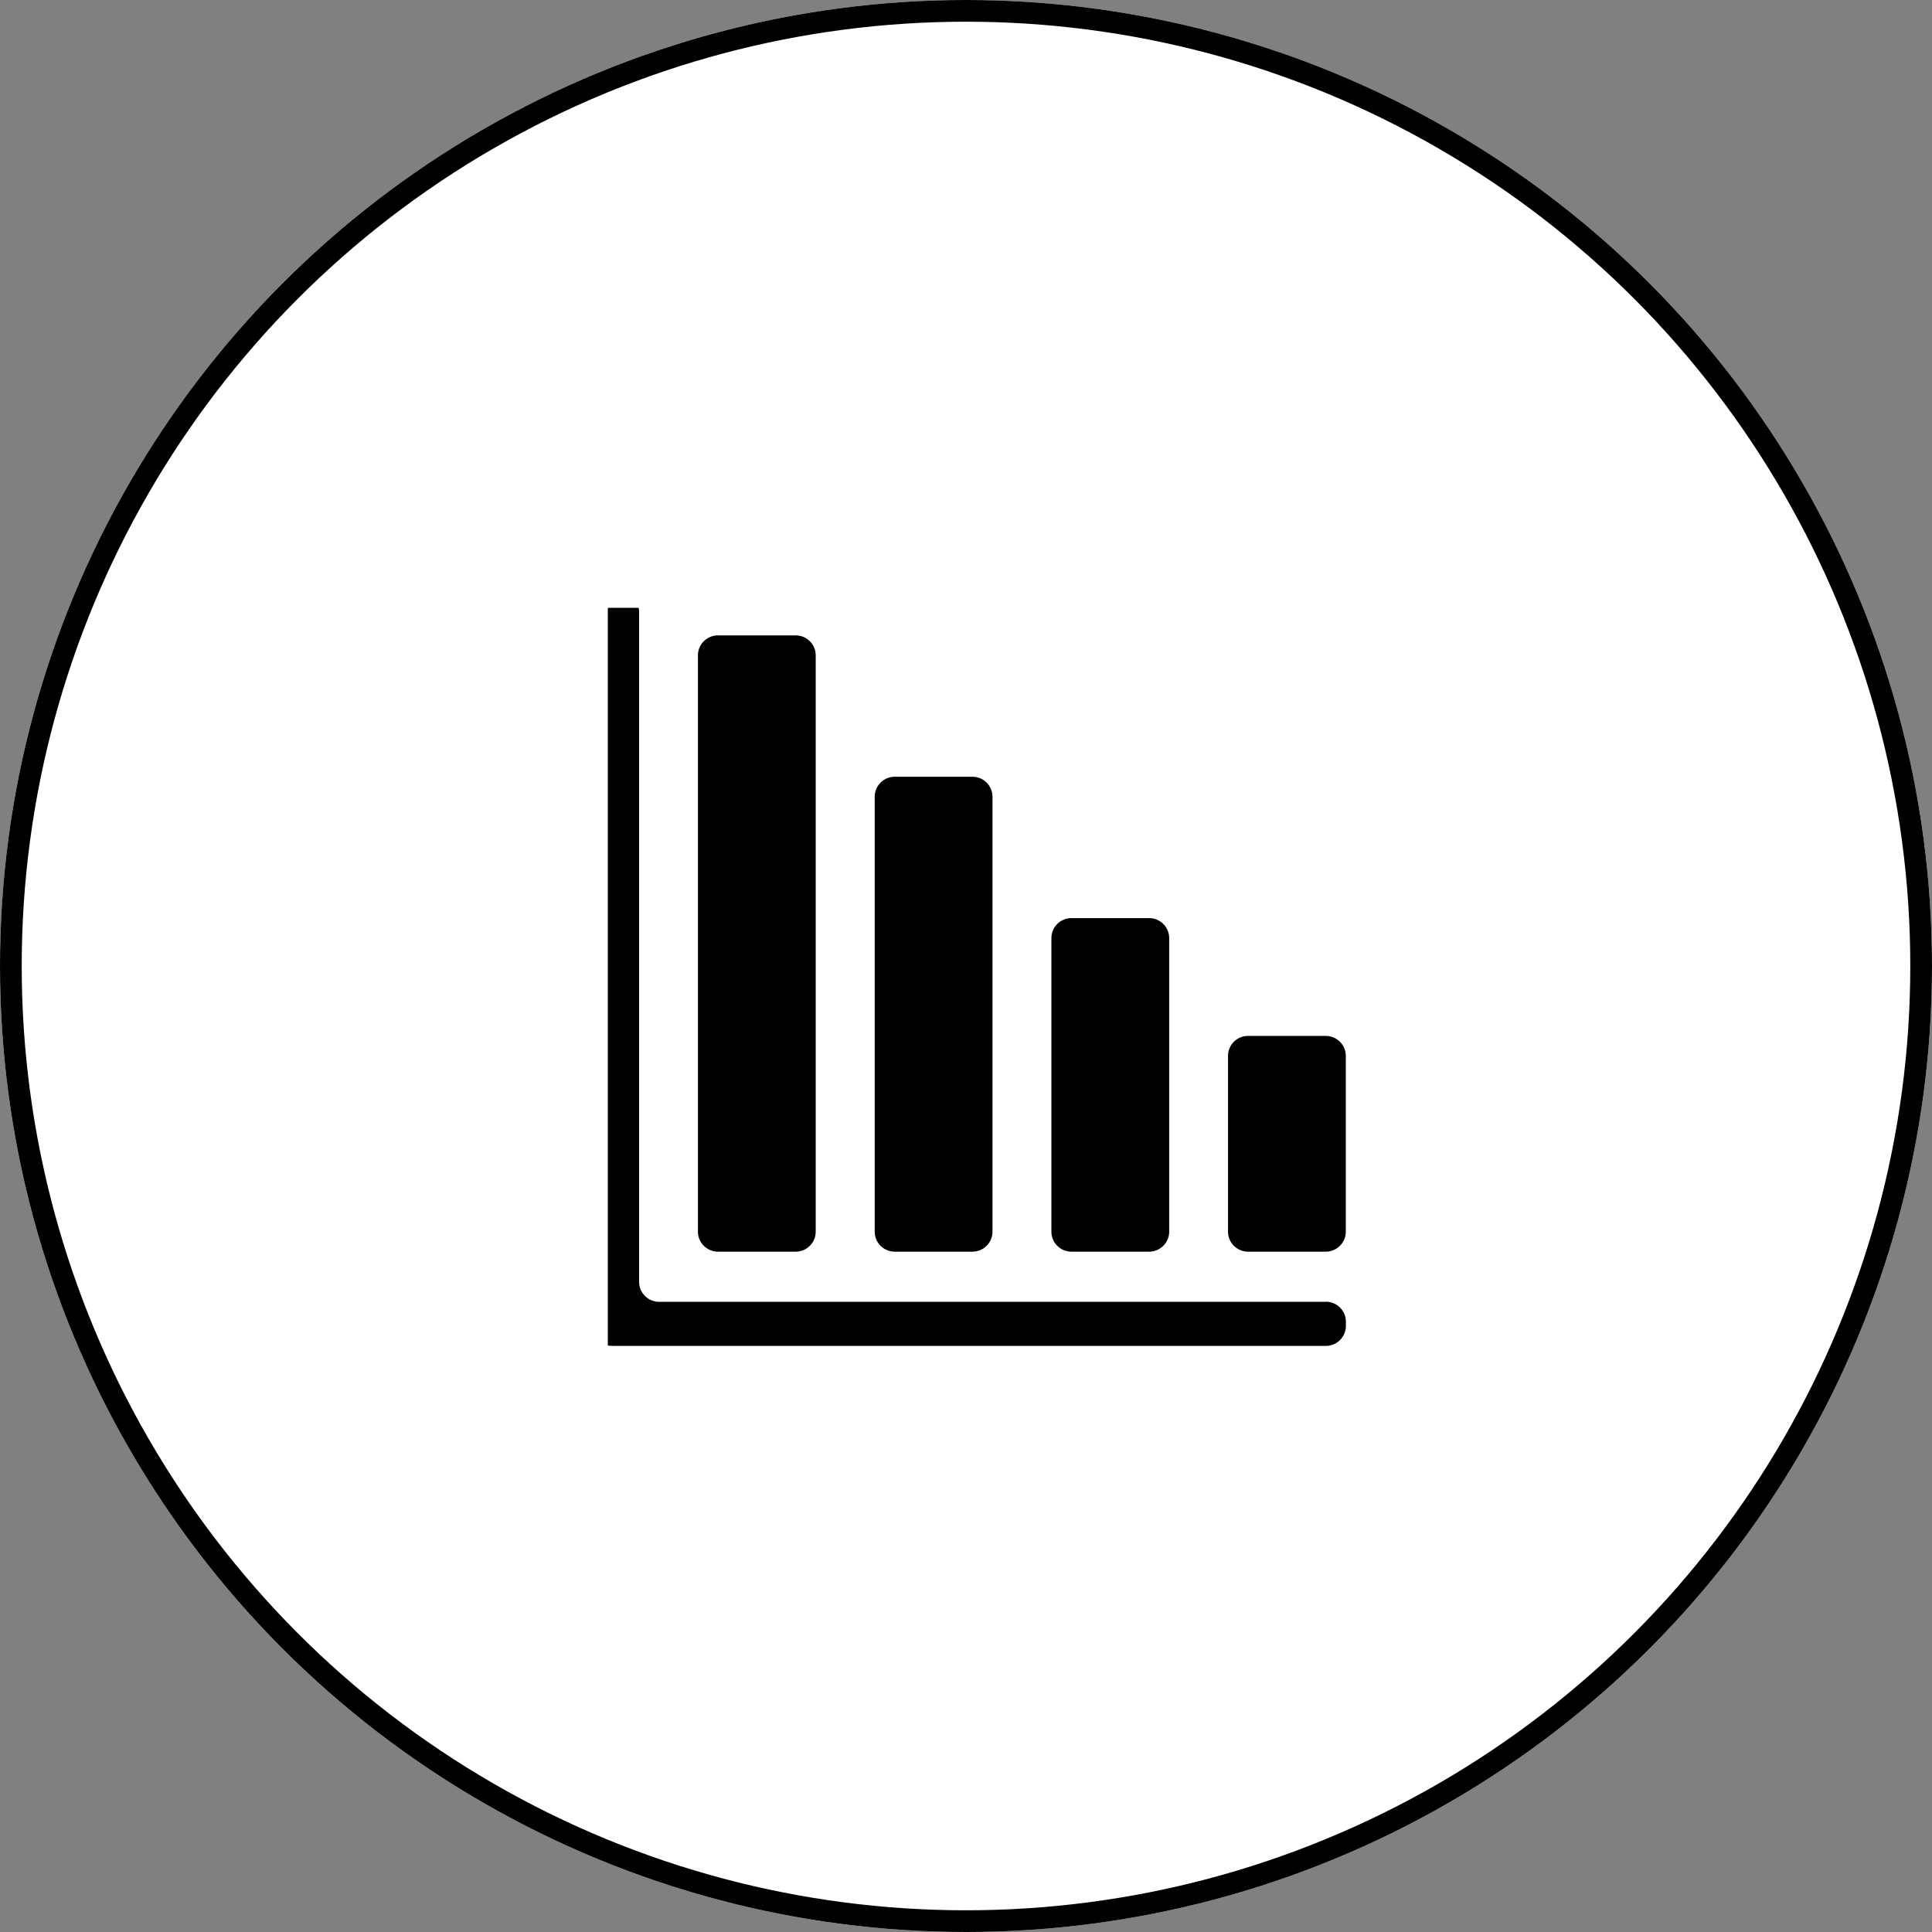
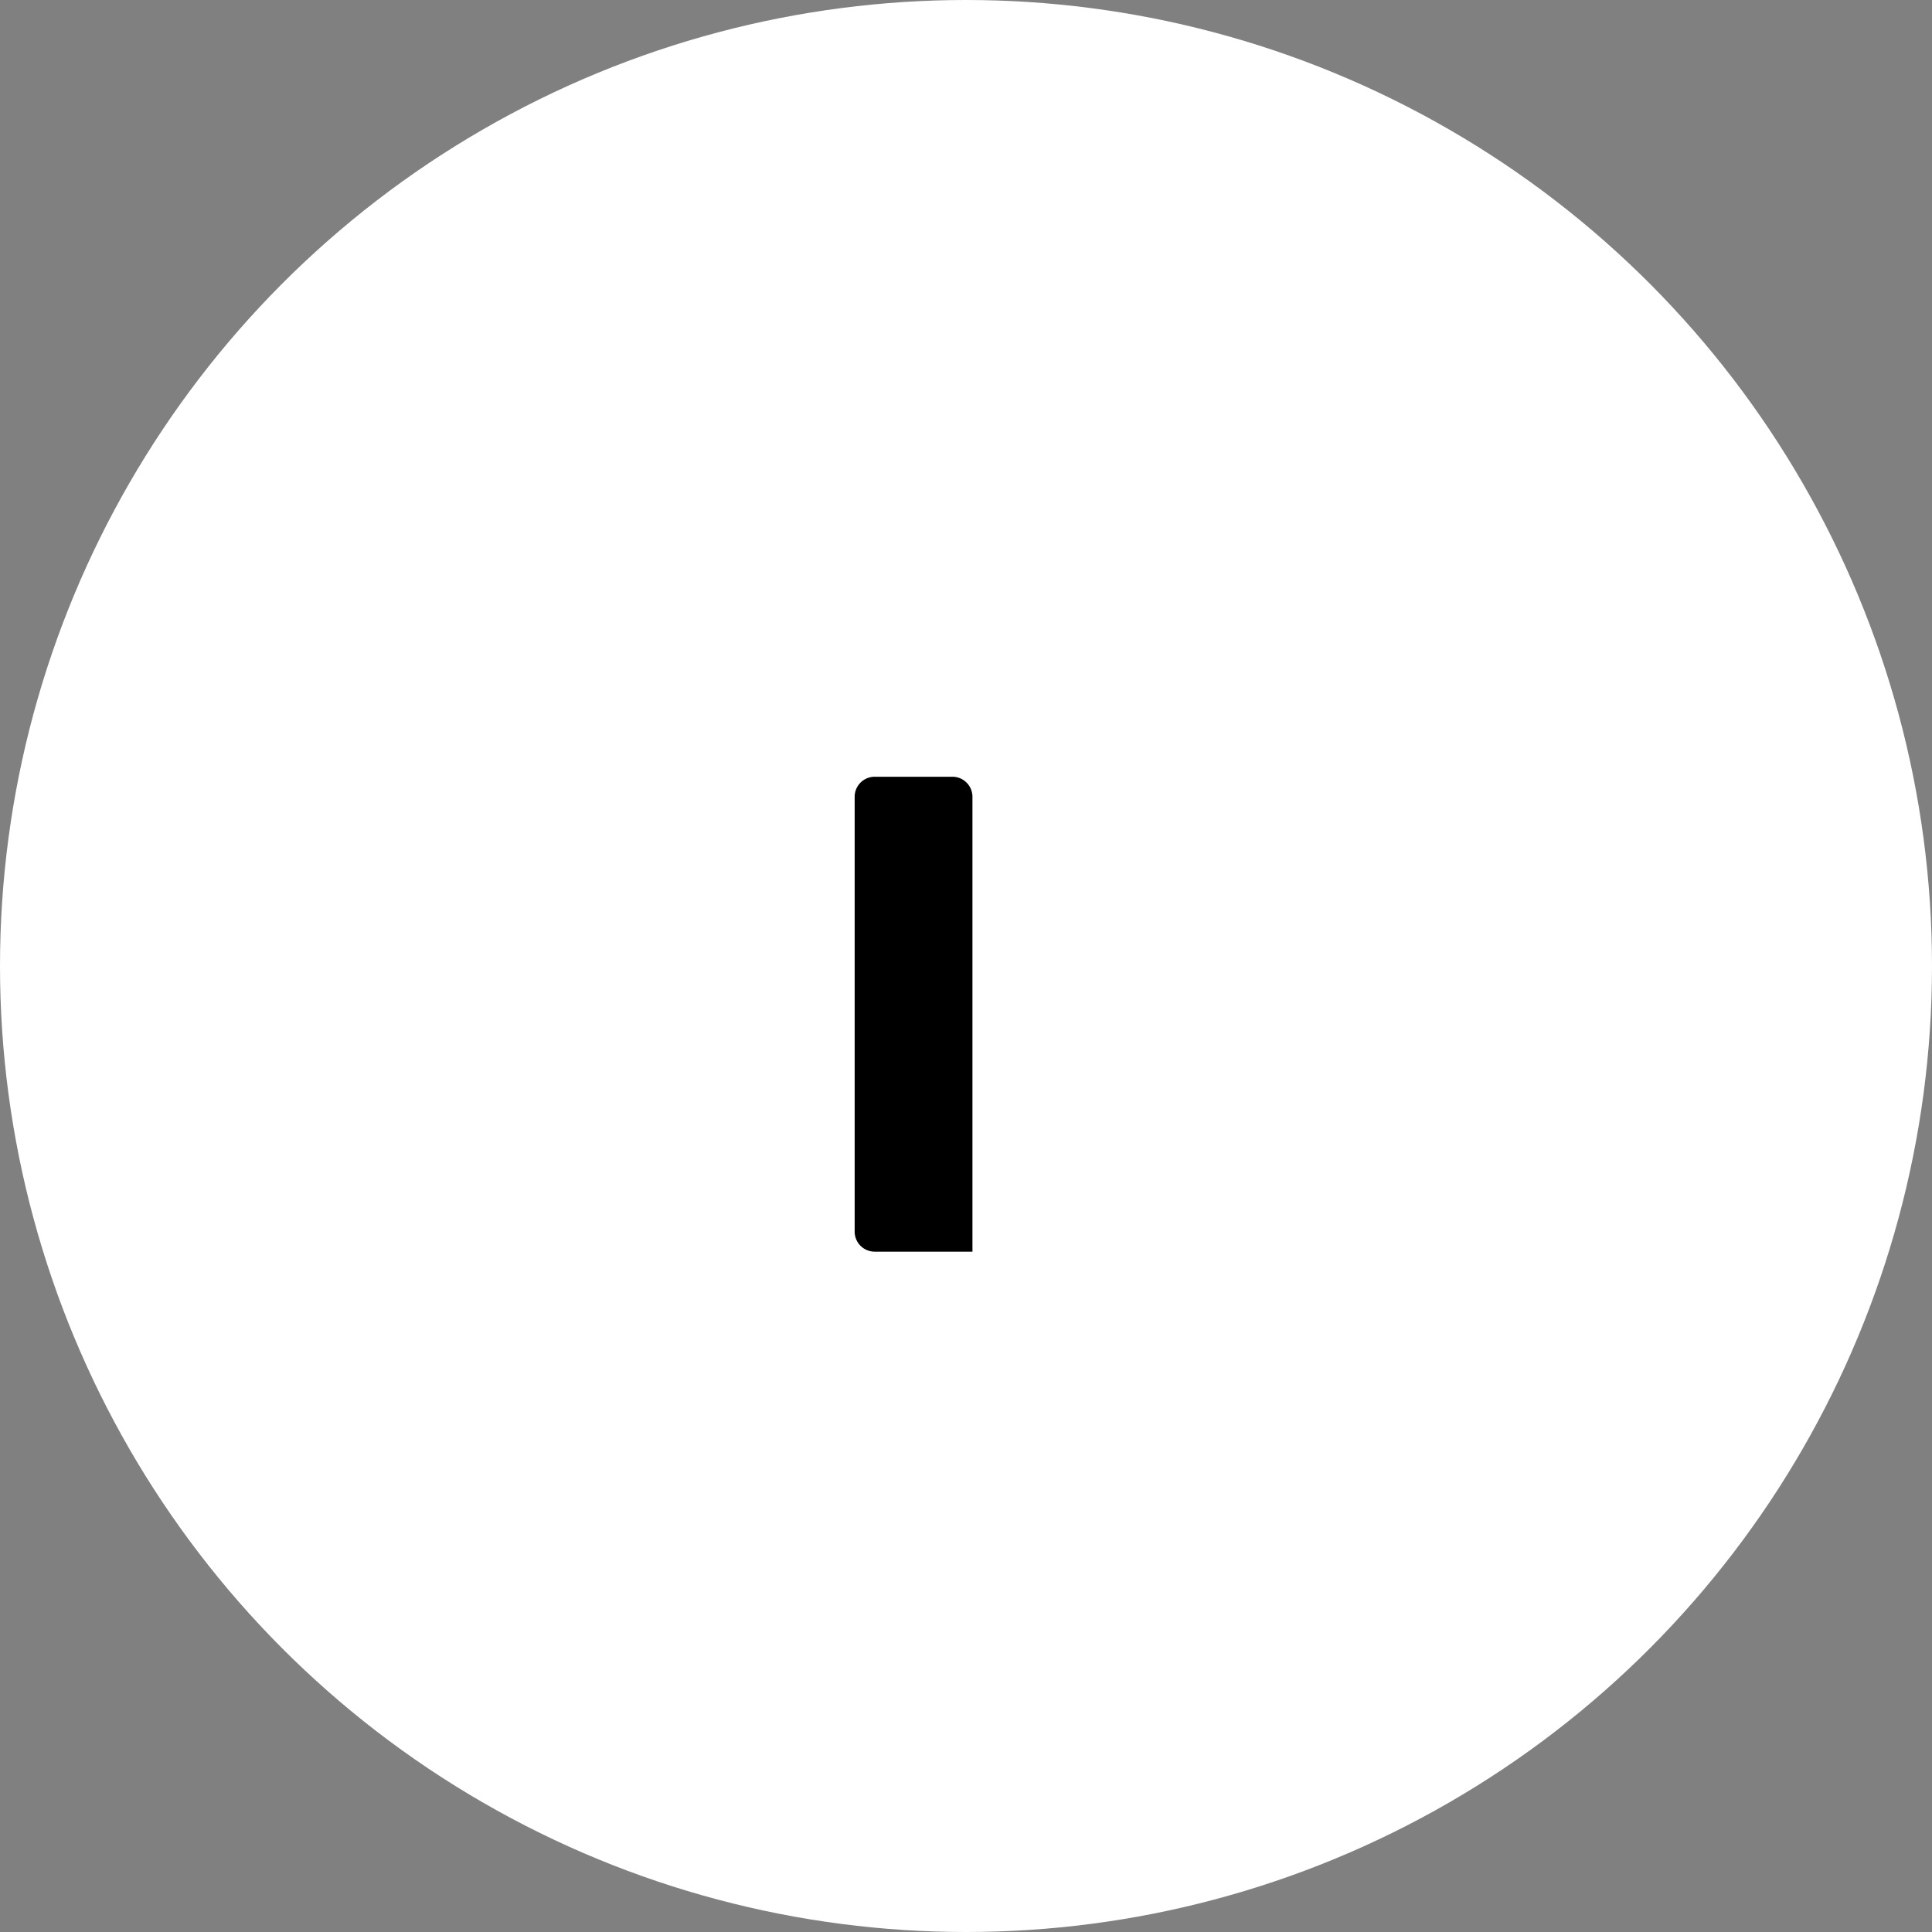
<svg xmlns="http://www.w3.org/2000/svg" width="89" height="89" viewBox="0 0 89 89">
  <rect x="0" y="0" width="89" height="89" fill="#808080" stroke="none" />
  <defs>
    <clipPath id="clip-path">
      <rect id="長方形_8543" data-name="長方形 8543" width="34" height="34" transform="translate(0.408 0.408)" />
    </clipPath>
  </defs>
  <g id="グループ_84560" data-name="グループ 84560" transform="translate(-426 -1429)">
    <g id="楕円形_1" data-name="楕円形 1" transform="translate(426 1429)" fill="#fff" stroke="#000" stroke-width="1">
      <circle cx="44.5" cy="44.5" r="44.5" stroke="none" />
-       <circle cx="44.5" cy="44.5" r="44" fill="none" />
    </g>
    <g id="マスクグループ_72" data-name="マスクグループ 72" transform="translate(453.592 1456.592)" clip-path="url(#clip-path)">
-       <path id="パス_139316" data-name="パス 139316" d="M436.5,301.484h-3.58a.923.923,0,0,0-.923.923V310.5a.923.923,0,0,0,.923.923h3.58a.923.923,0,0,0,.923-.923v-8.092a.923.923,0,0,0-.923-.923" transform="translate(-403.019 -281.356)" />
-       <path id="パス_139317" data-name="パス 139317" d="M312.923,236.85h3.58a.923.923,0,0,0,.923-.923V222.408a.923.923,0,0,0-.923-.923h-3.58a.923.923,0,0,0-.923.923v13.519a.923.923,0,0,0,.923.923" transform="translate(-291.158 -206.783)" />
-       <path id="パス_139318" data-name="パス 139318" d="M192.923,147.362h3.58a.923.923,0,0,0,.923-.923V126.408a.923.923,0,0,0-.923-.923h-3.58a.923.923,0,0,0-.923.923v20.031a.923.923,0,0,0,.923.923" transform="translate(-179.298 -117.295)" />
-       <path id="パス_139319" data-name="パス 139319" d="M72.923,57.874H76.5a.923.923,0,0,0,.923-.923V30.408a.923.923,0,0,0-.923-.923h-3.58a.923.923,0,0,0-.923.923V56.951a.923.923,0,0,0,.923.923" transform="translate(-67.438 -27.807)" />
-       <path id="パス_139320" data-name="パス 139320" d="M33.807,32.7H3.094a.923.923,0,0,1-.923-.923V.923A.923.923,0,0,0,1.248,0H.923A.923.923,0,0,0,0,.923V33.807a.923.923,0,0,0,.923.923H33.807a.923.923,0,0,0,.923-.923v-.189a.923.923,0,0,0-.923-.923" transform="translate(-0.322 -0.322)" />
+       <path id="パス_139318" data-name="パス 139318" d="M192.923,147.362h3.58V126.408a.923.923,0,0,0-.923-.923h-3.58a.923.923,0,0,0-.923.923v20.031a.923.923,0,0,0,.923.923" transform="translate(-179.298 -117.295)" />
    </g>
  </g>
</svg>